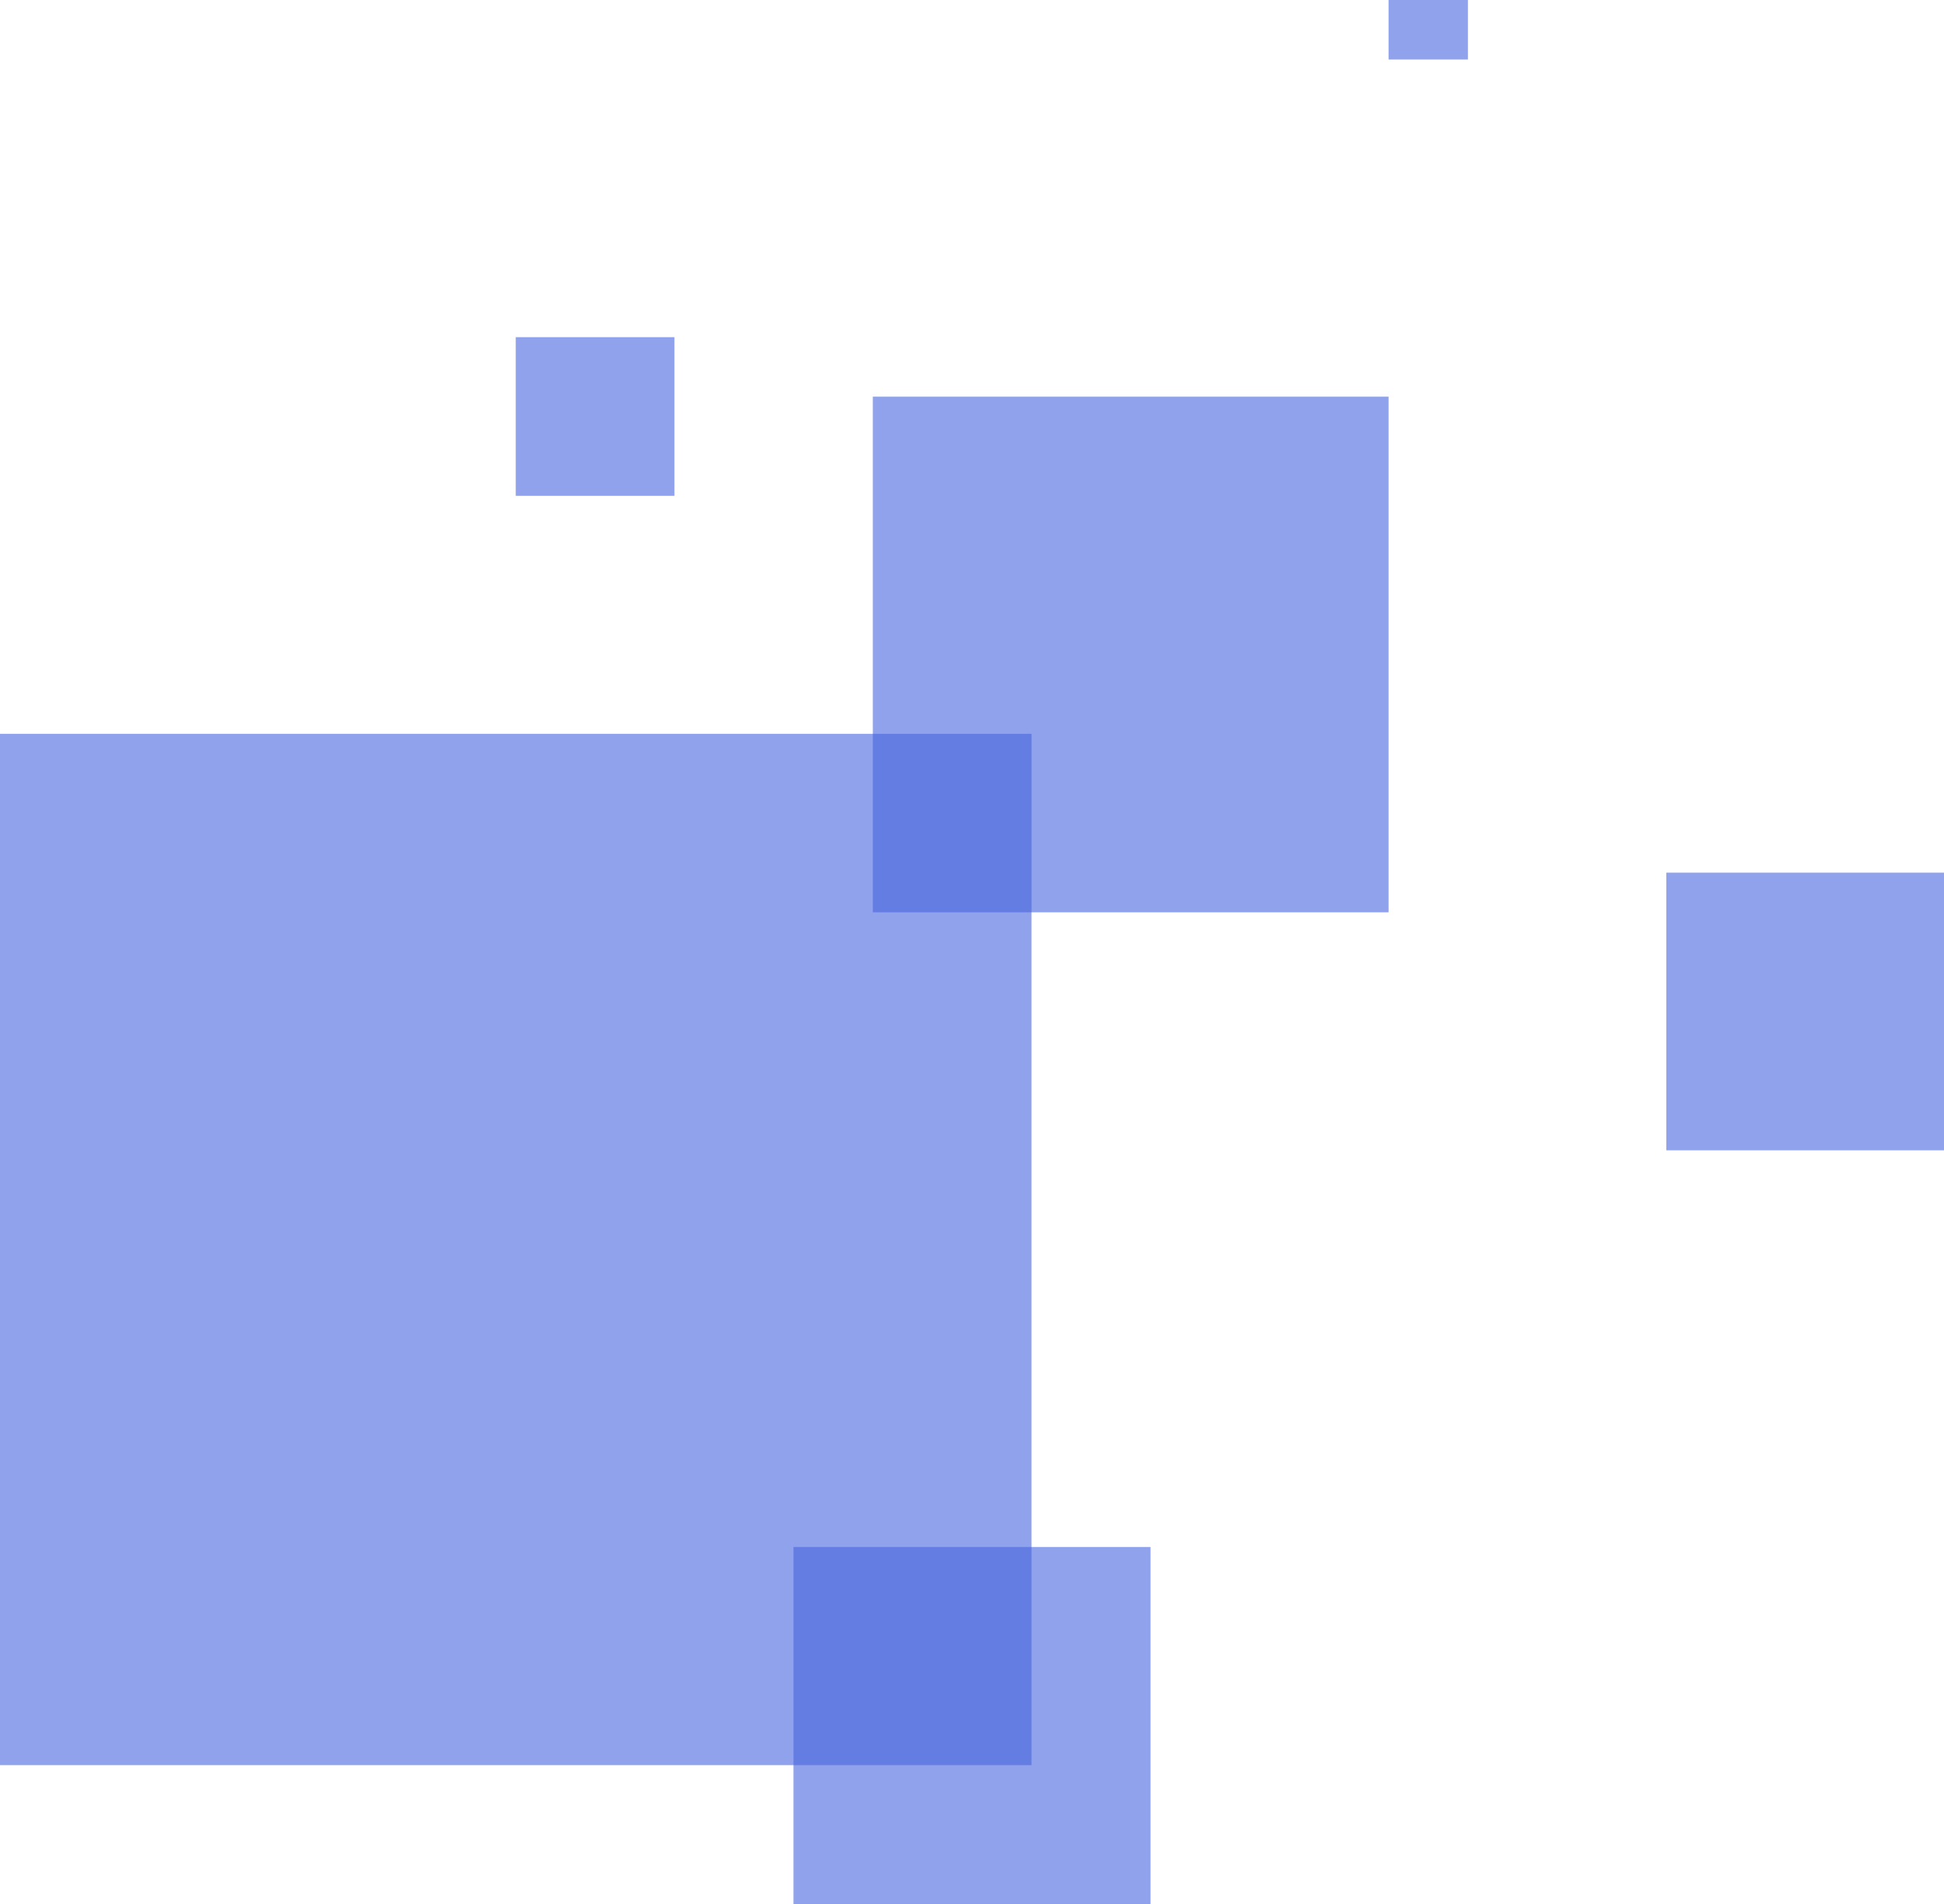
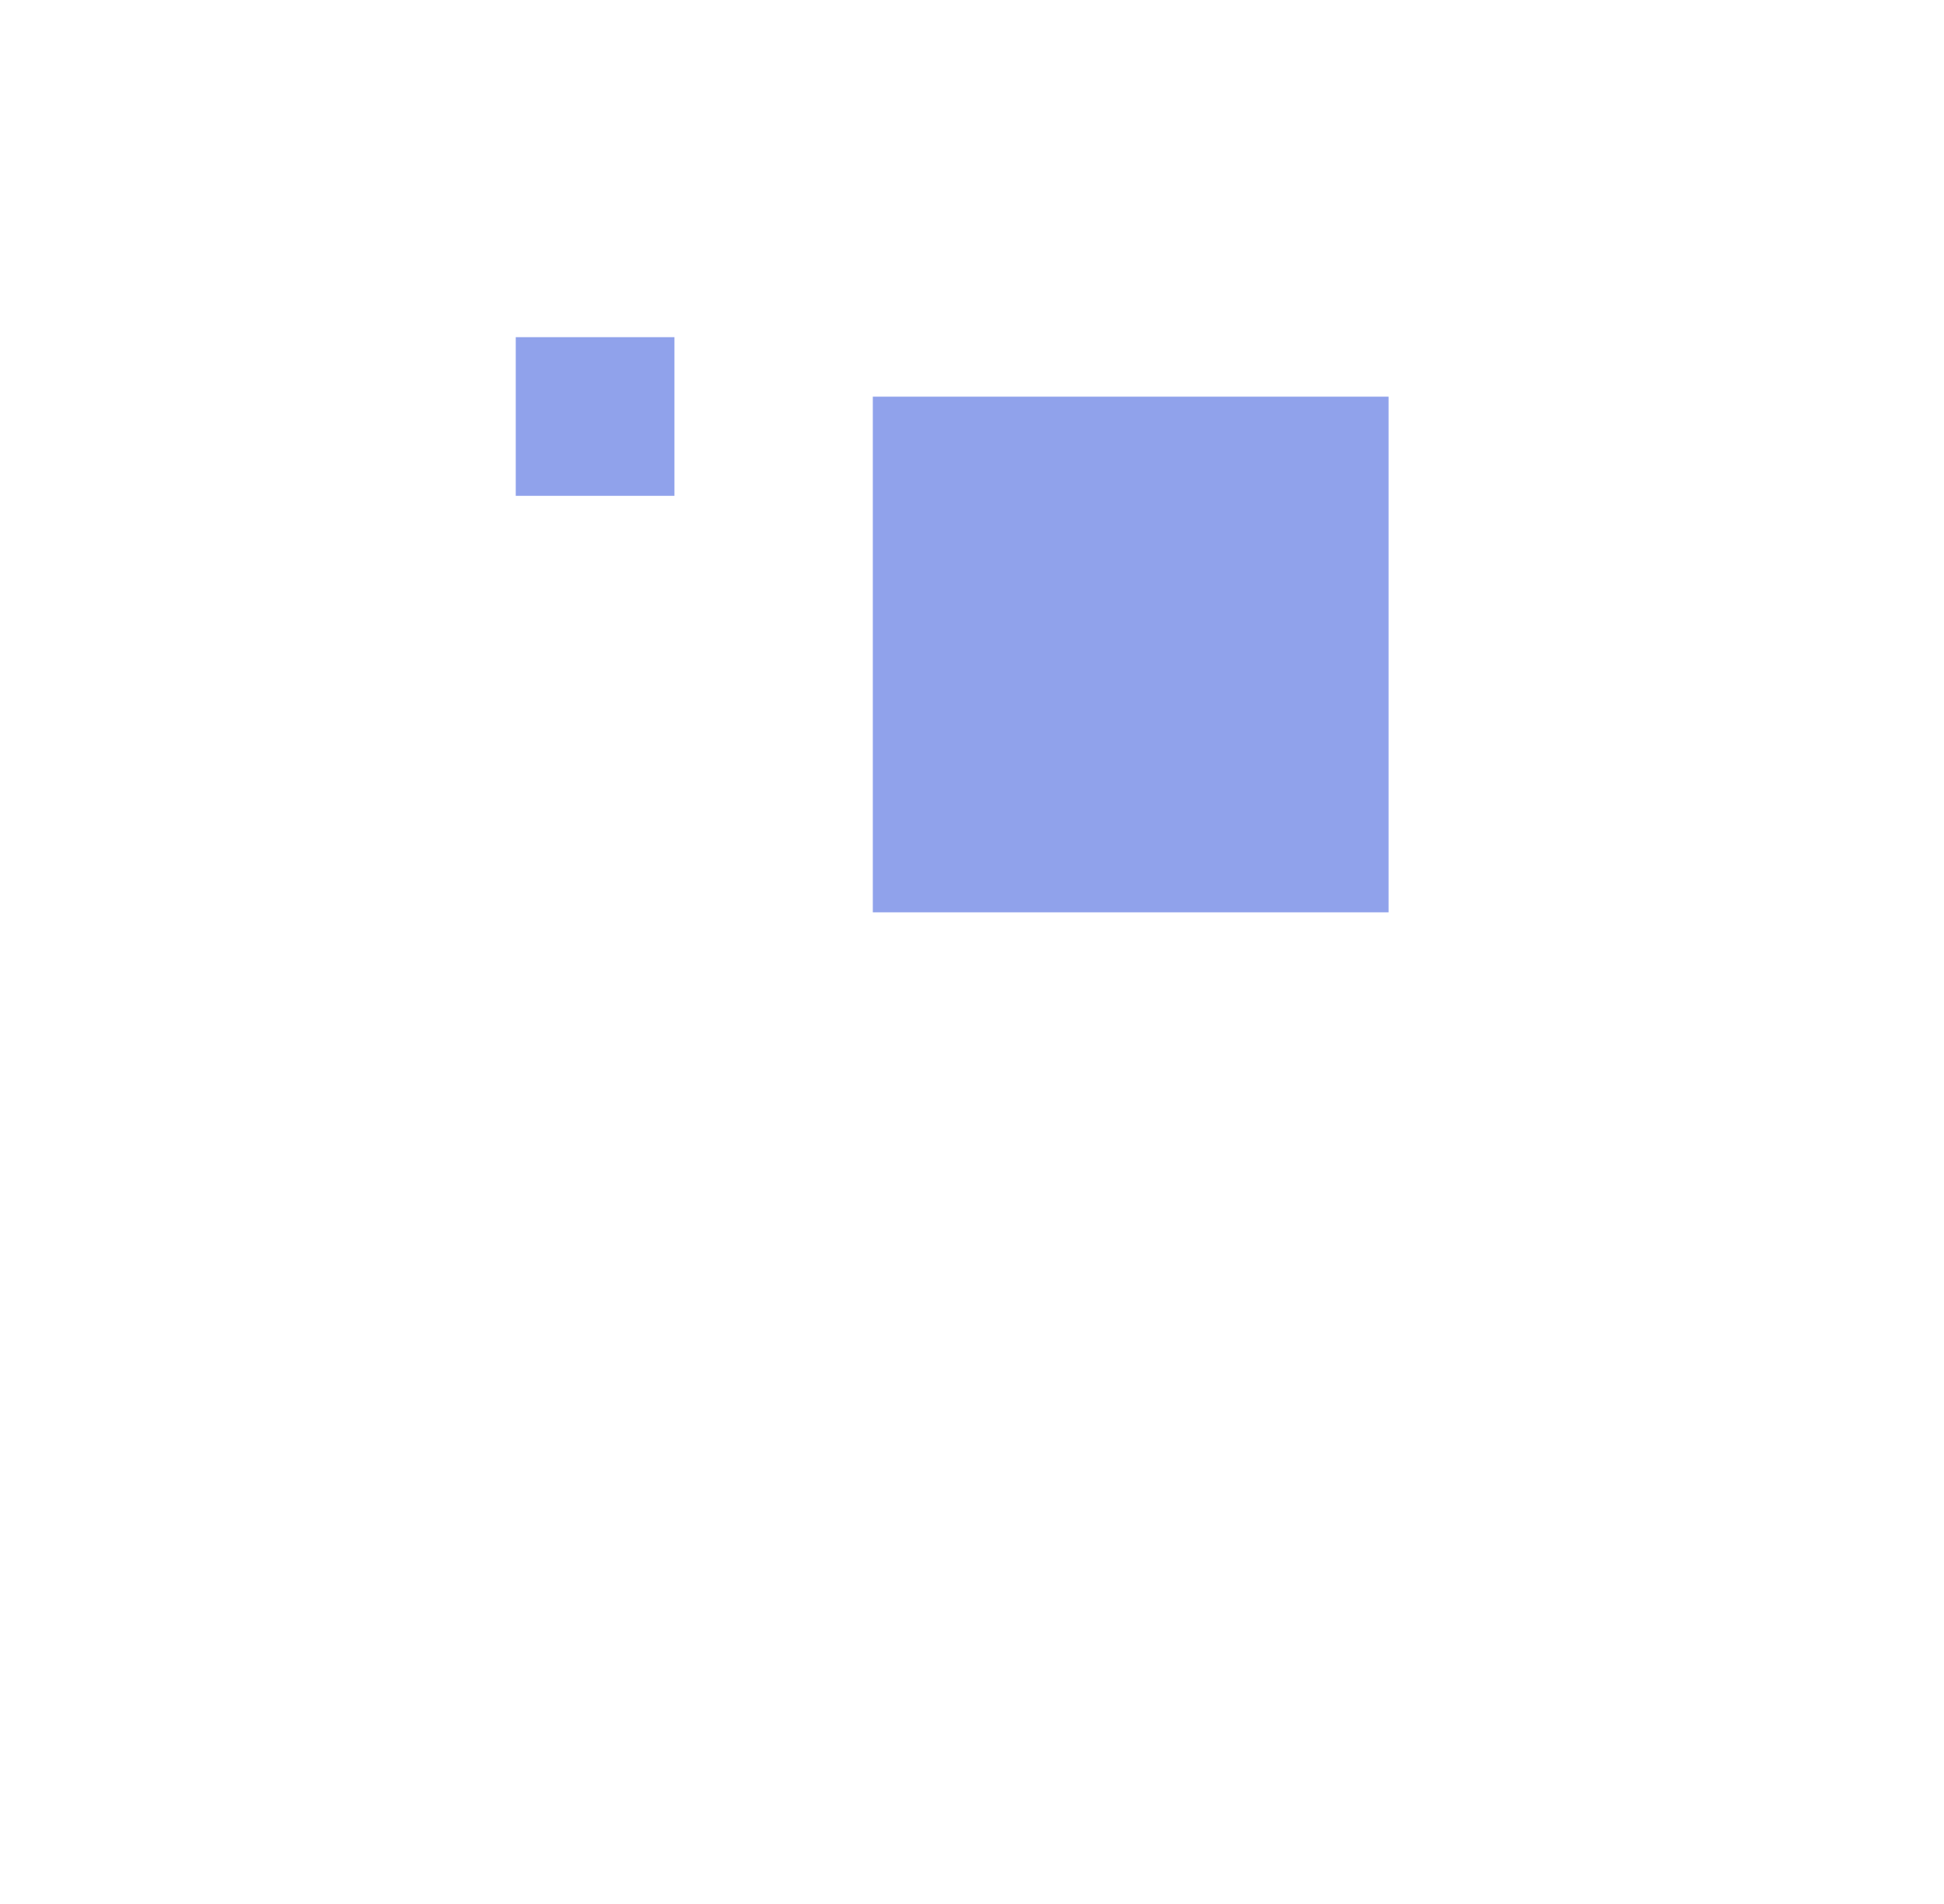
<svg xmlns="http://www.w3.org/2000/svg" version="1.1" id="レイヤー_1" x="0px" y="0px" width="98px" height="96px" viewBox="0 0 98 96" style="enable-background:new 0 0 98 96;" xml:space="preserve">
  <style type="text/css">
	.st0{opacity:0.6;fill:#4764DD;enable-background:new    ;}
</style>
  <rect id="長方形_655" x="44" y="20" class="st0" width="26" height="26" />
-   <rect id="長方形_656" x="84" y="44" class="st0" width="14" height="14" />
-   <rect id="長方形_653" y="37" class="st0" width="52" height="52" />
-   <rect id="長方形_658" x="40" y="78" class="st0" width="18" height="18" />
  <rect id="長方形_659" x="26" y="17" class="st0" width="8" height="8" />
-   <rect id="長方形_660" x="70" class="st0" width="4" height="3" />
</svg>